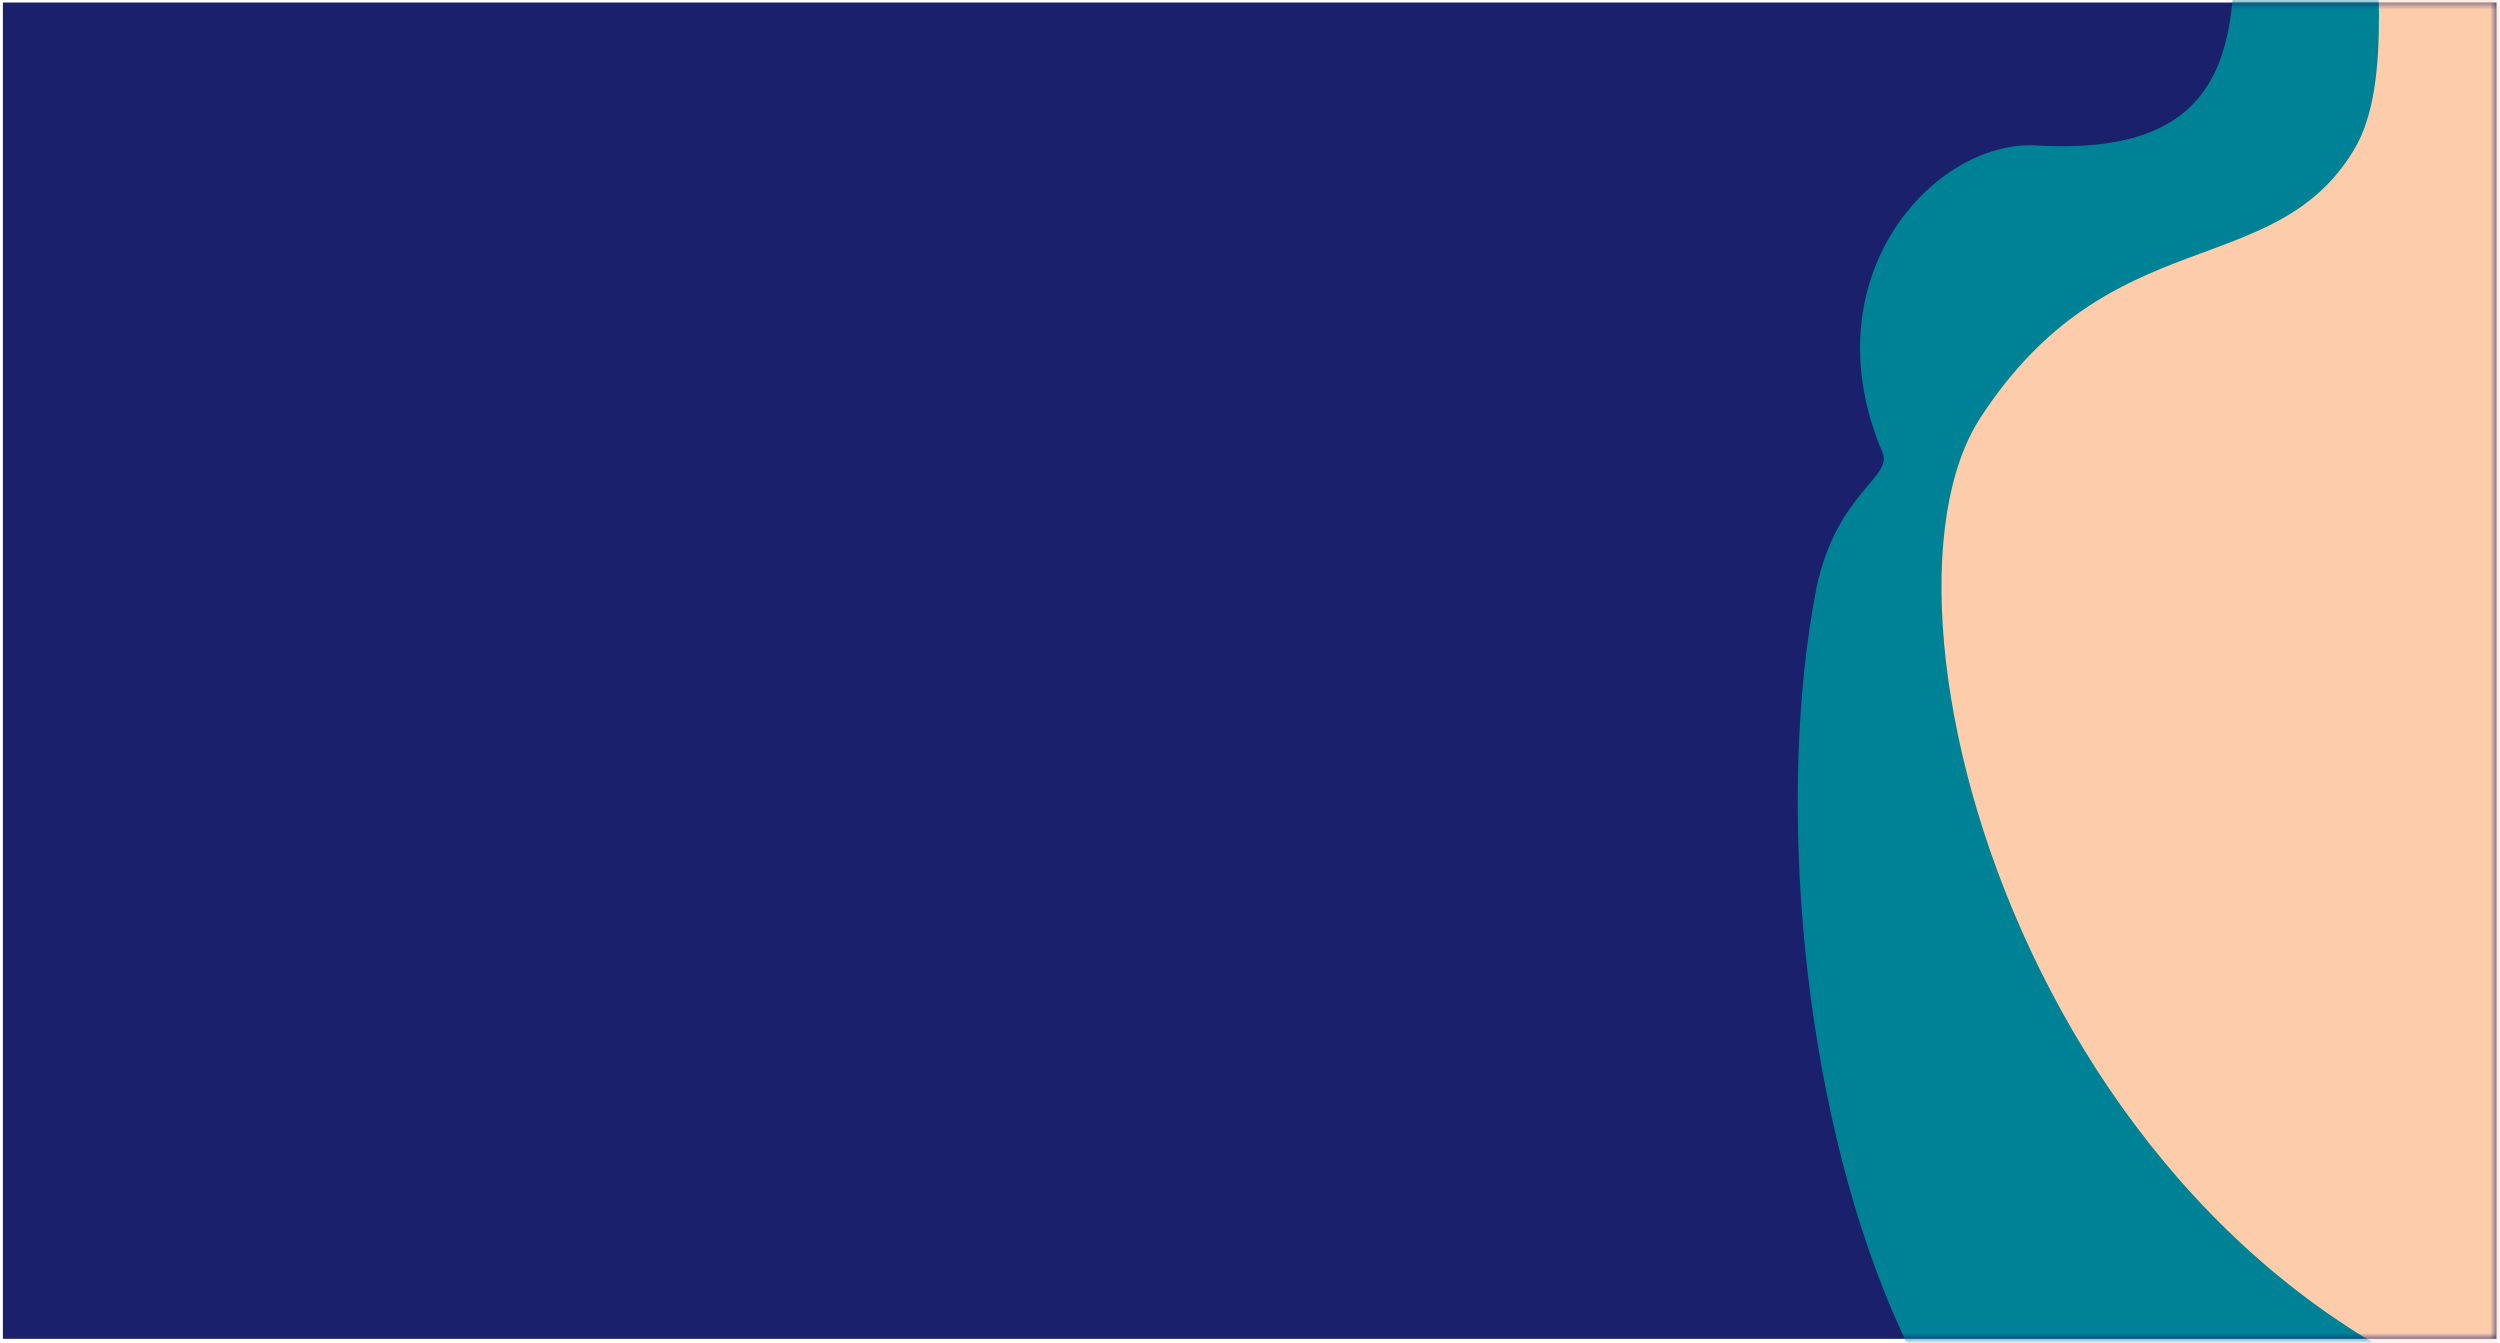
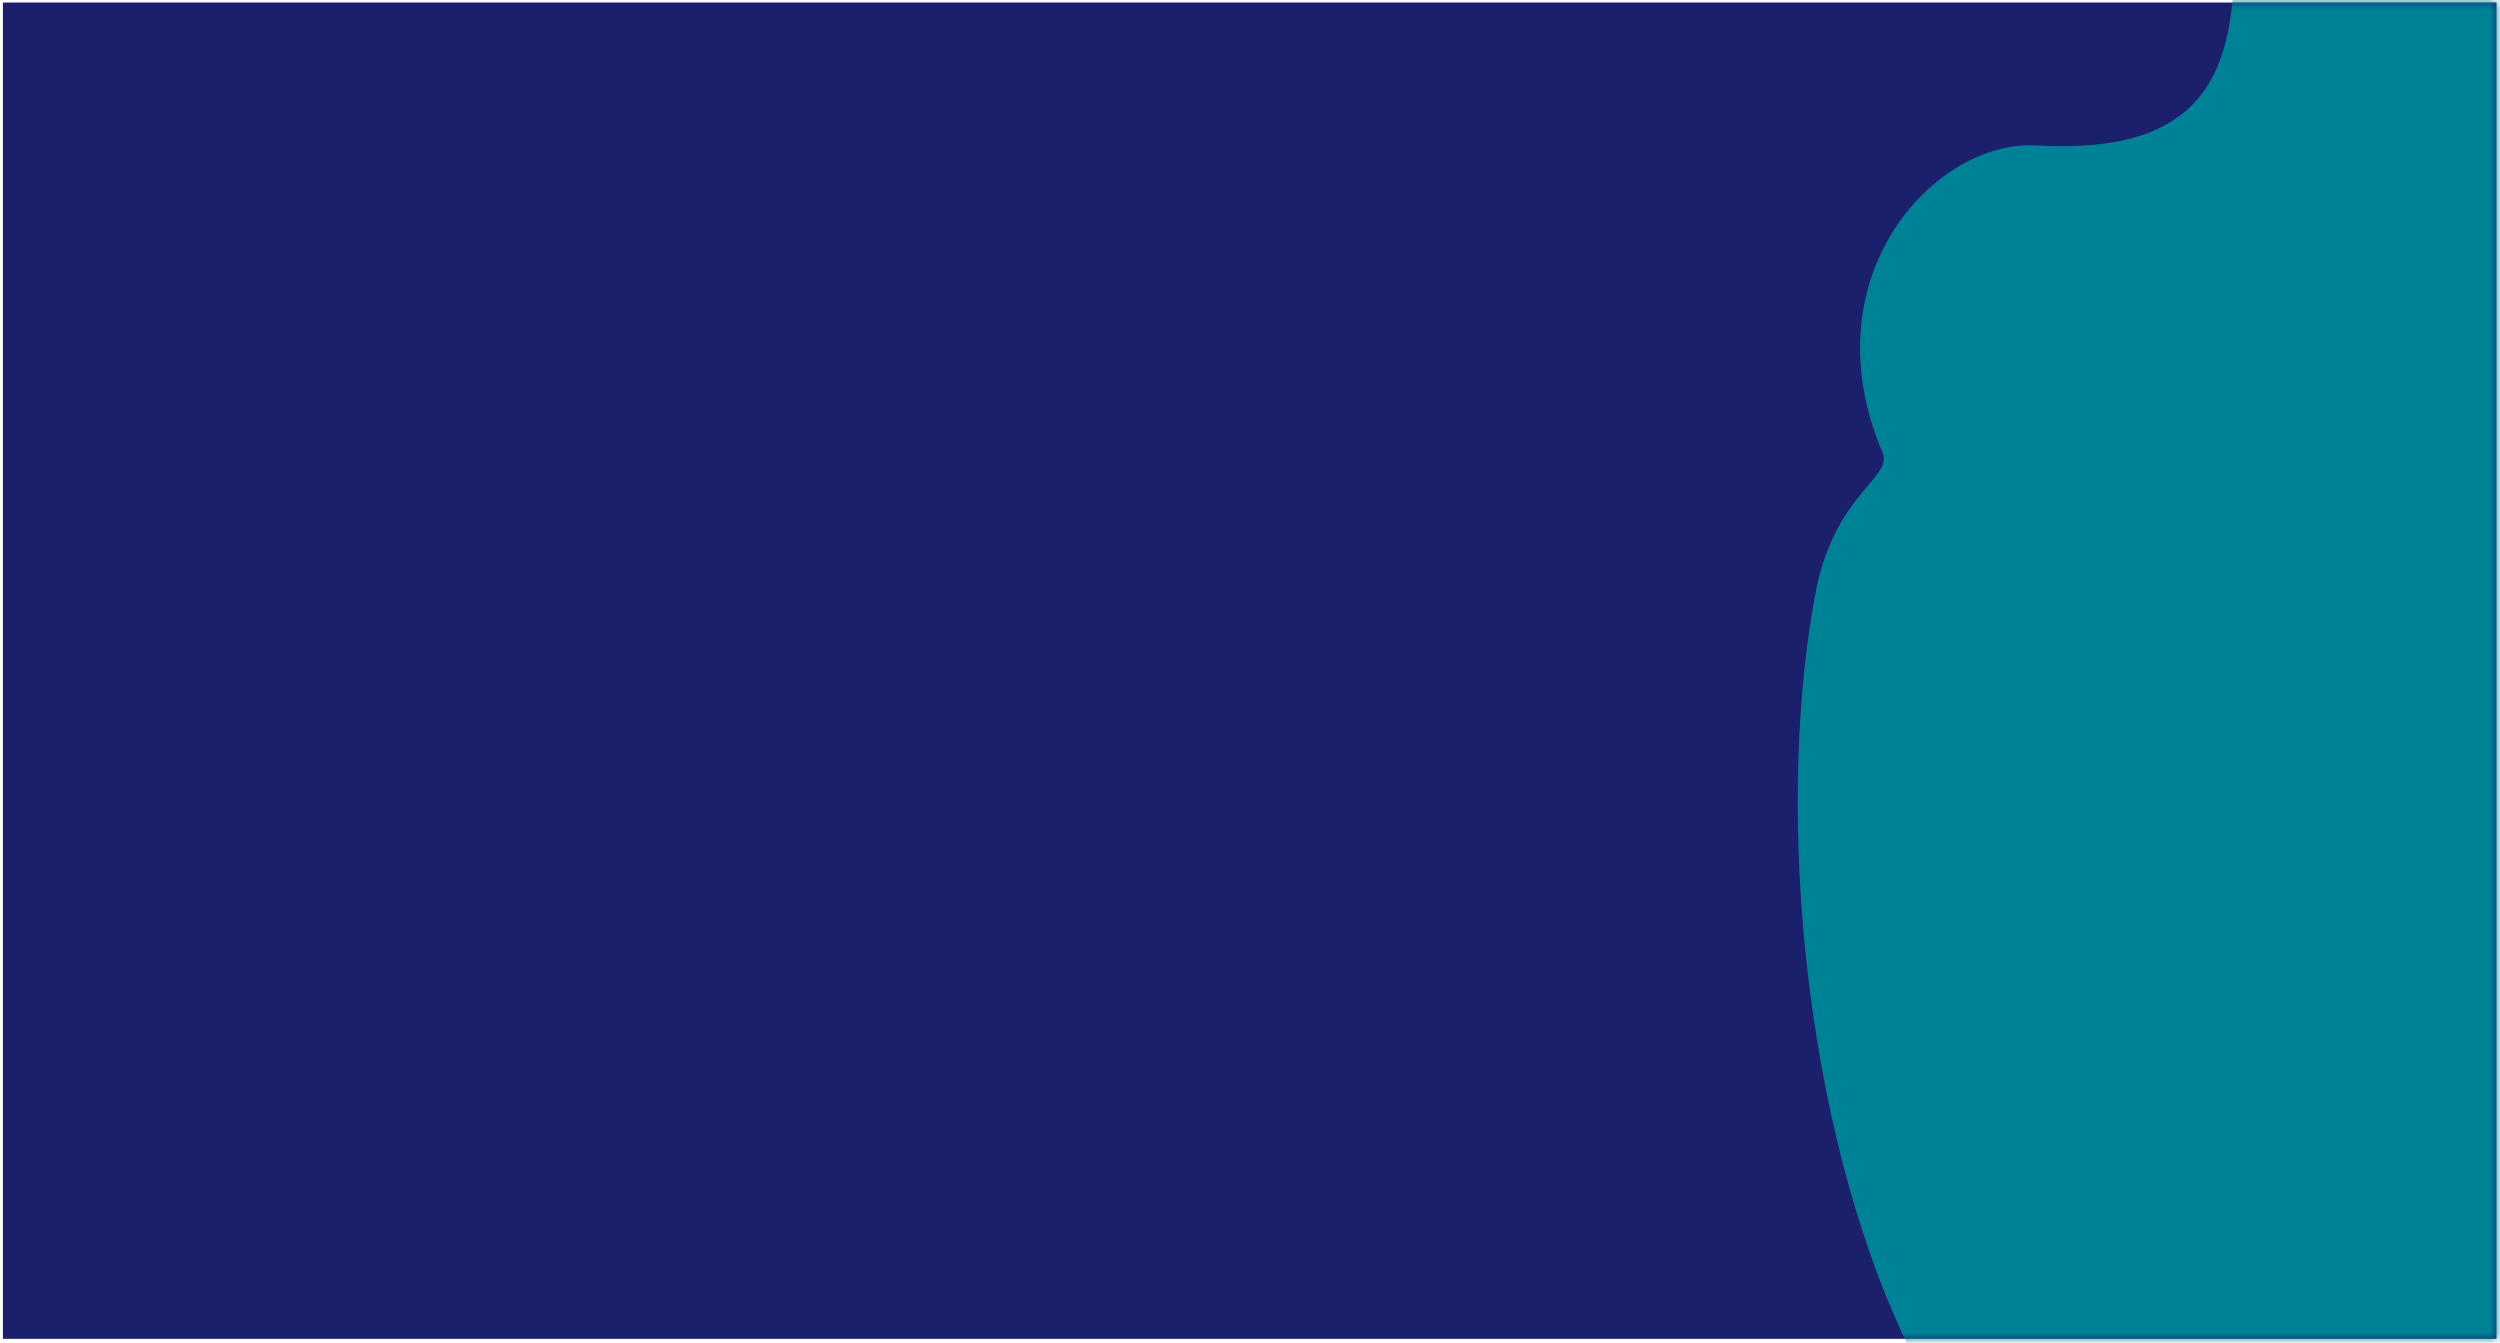
<svg xmlns="http://www.w3.org/2000/svg" width="391" height="210" viewBox="0 0 391 210" fill="none">
  <rect x="0.453" y="0.395" width="390" height="209" fill="#1A206C" />
  <mask id="mask0_2007_16234" style="mask-type:alpha" maskUnits="userSpaceOnUse" x="0" y="0" width="391" height="210">
    <rect x="0.453" y="0.395" width="390" height="209" fill="#1A206C" />
  </mask>
  <g mask="url(#mask0_2007_16234)">
-     <path d="M423.853 -82.607C286.944 -92.017 395.042 27.203 318.547 22.748C302.614 21.799 282.781 43.239 294.4 70.721C296.147 74.733 287.371 76.838 284.112 91.844C271.429 156.77 299.411 281.263 372.592 238.158C430.626 203.973 518.836 324.199 573.59 238.907C604.146 191.277 590.235 146.133 540.233 93.77C492.193 43.794 504.684 34.825 480.529 17.735C478.634 16.352 477.31 14.324 476.807 12.033C476.305 9.741 476.658 7.345 477.801 5.296C491.384 -19.241 490.848 -77.332 424.028 -82.206" fill="#008296" />
-     <path d="M470.229 18.995C462.767 47.402 539.007 74.479 534.812 150.188C533.101 182.003 488.83 242.223 404.318 223.23C319.806 204.237 289.395 96.589 309.735 65.337C330.075 34.084 355.615 44.308 368.178 23.404C380.742 2.5 355.418 -55.063 392.967 -64.385C477.005 -85.112 478.346 -11.648 470.296 18.91" fill="#FDCDAB" />
+     <path d="M423.853 -82.607C286.944 -92.017 395.042 27.203 318.547 22.748C302.614 21.799 282.781 43.239 294.4 70.721C296.147 74.733 287.371 76.838 284.112 91.844C271.429 156.77 299.411 281.263 372.592 238.158C604.146 191.277 590.235 146.133 540.233 93.77C492.193 43.794 504.684 34.825 480.529 17.735C478.634 16.352 477.31 14.324 476.807 12.033C476.305 9.741 476.658 7.345 477.801 5.296C491.384 -19.241 490.848 -77.332 424.028 -82.206" fill="#008296" />
  </g>
</svg>